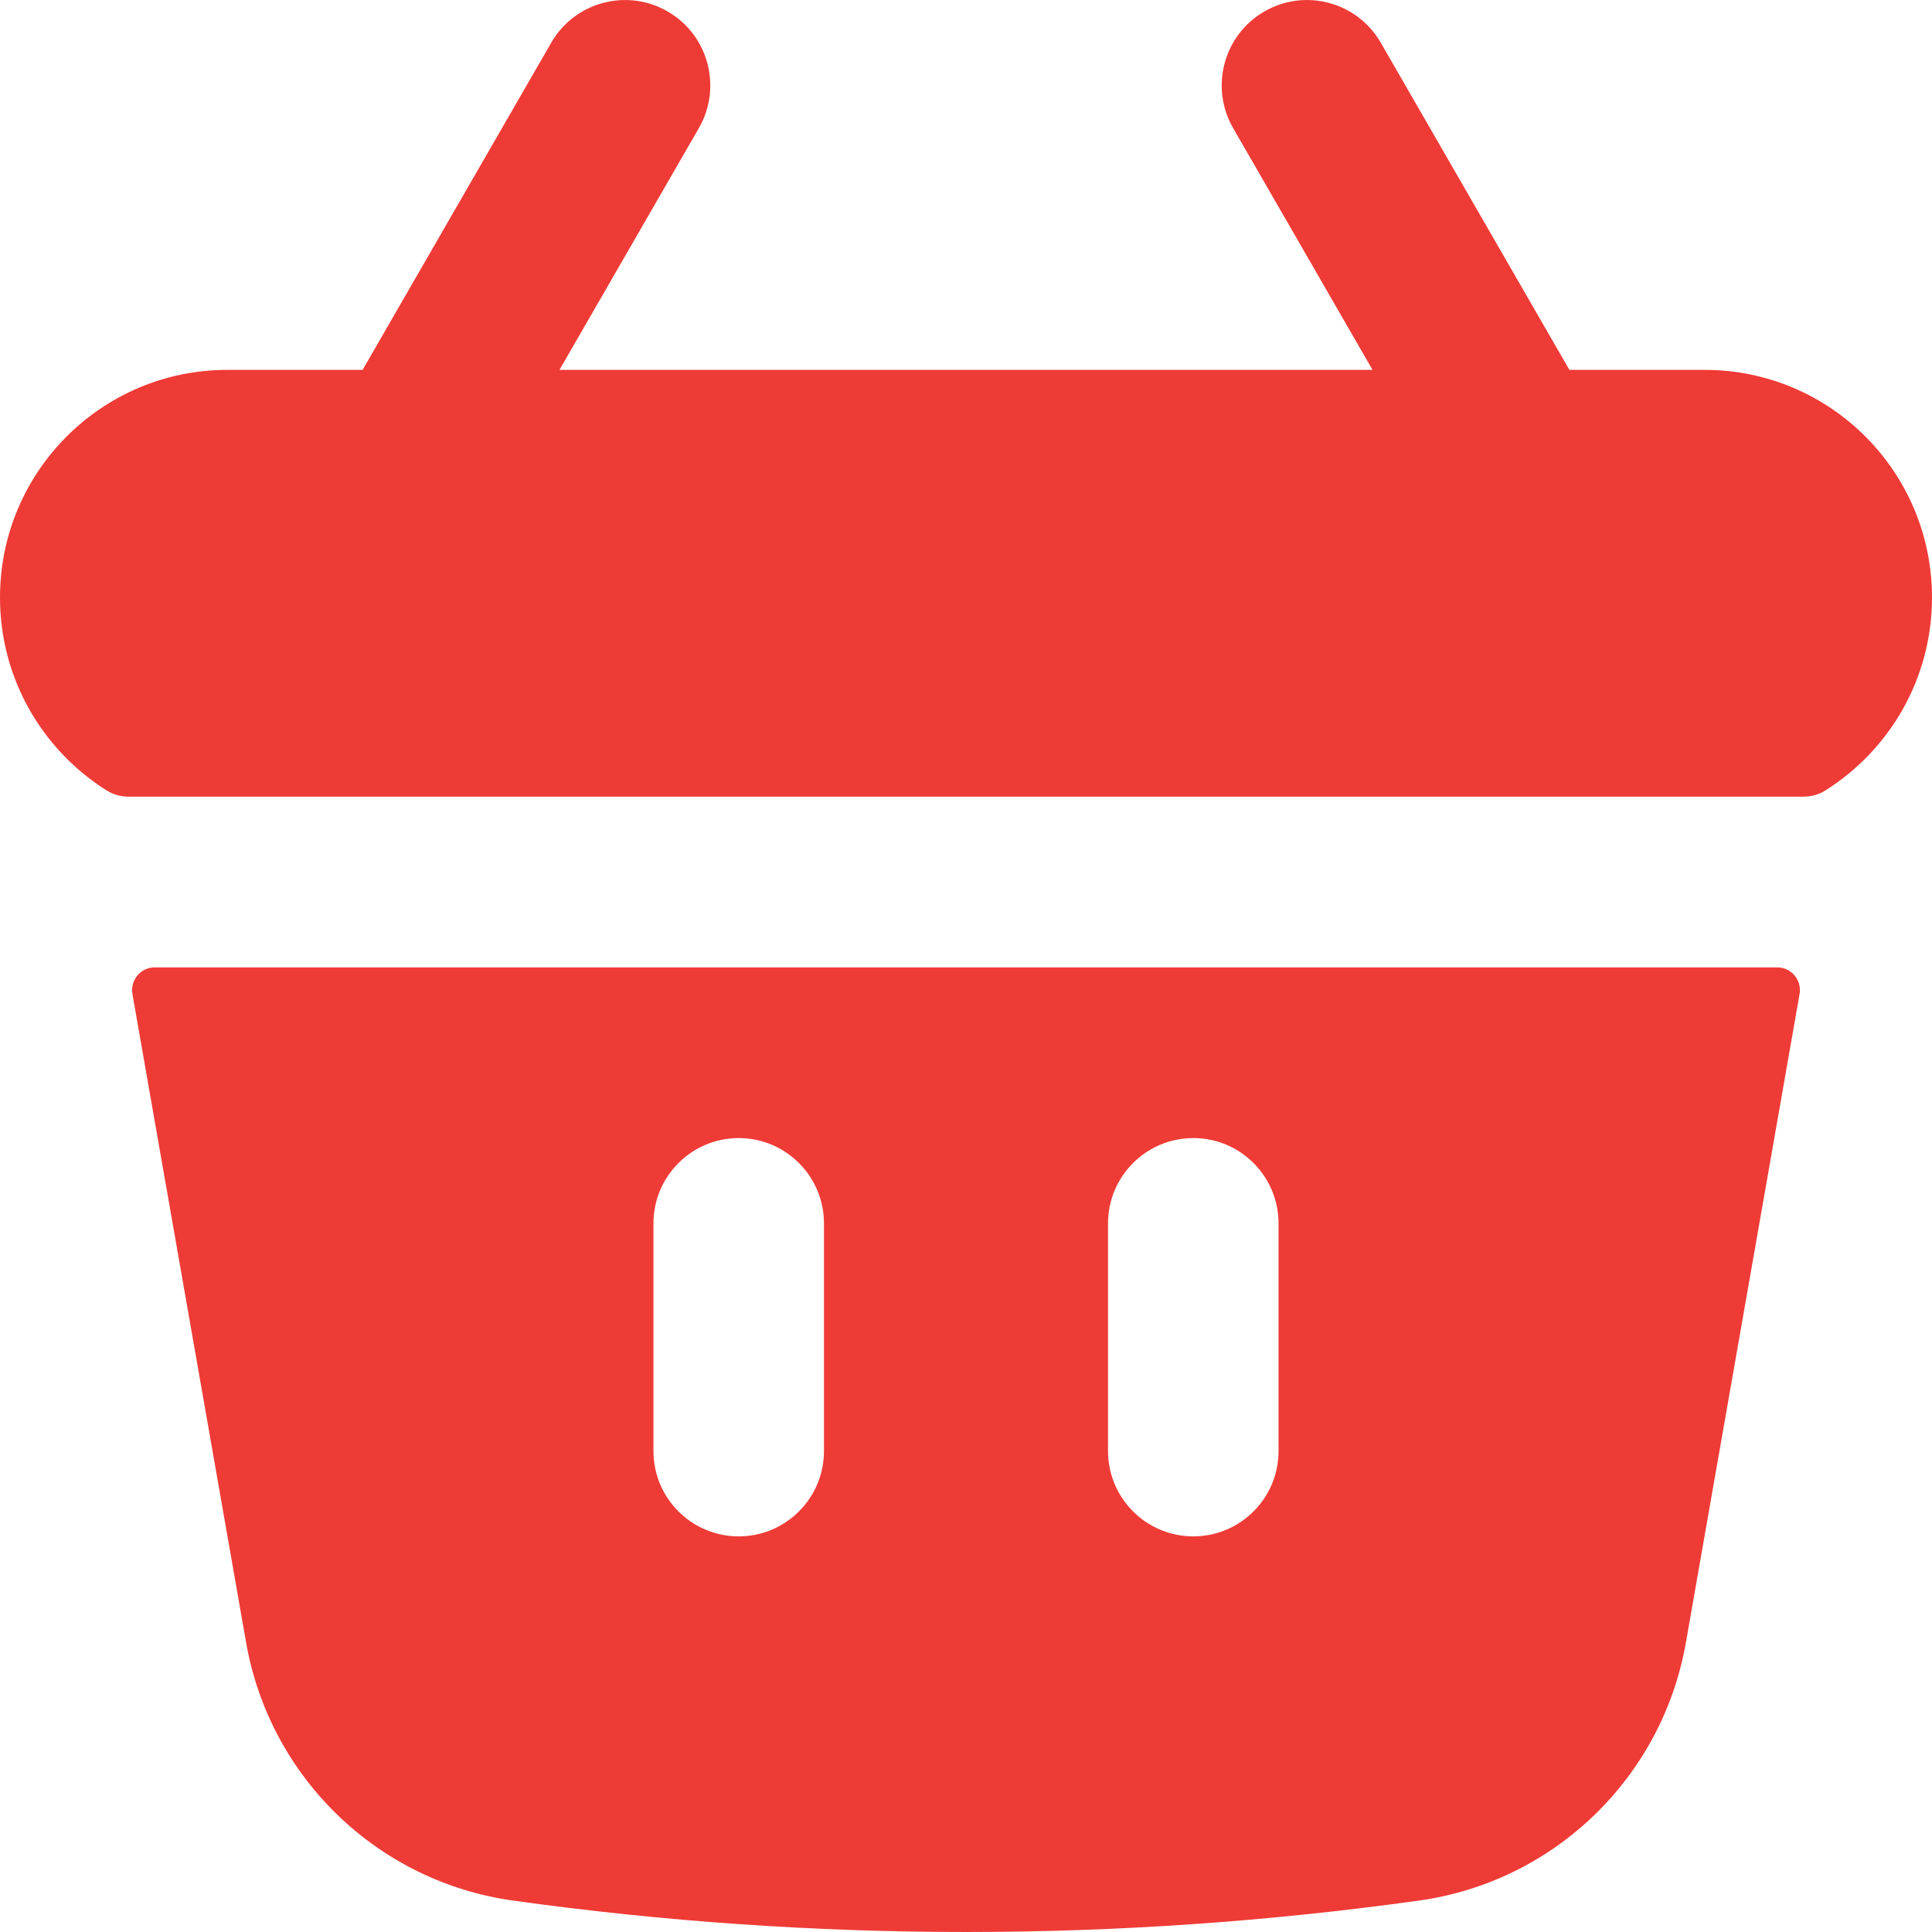
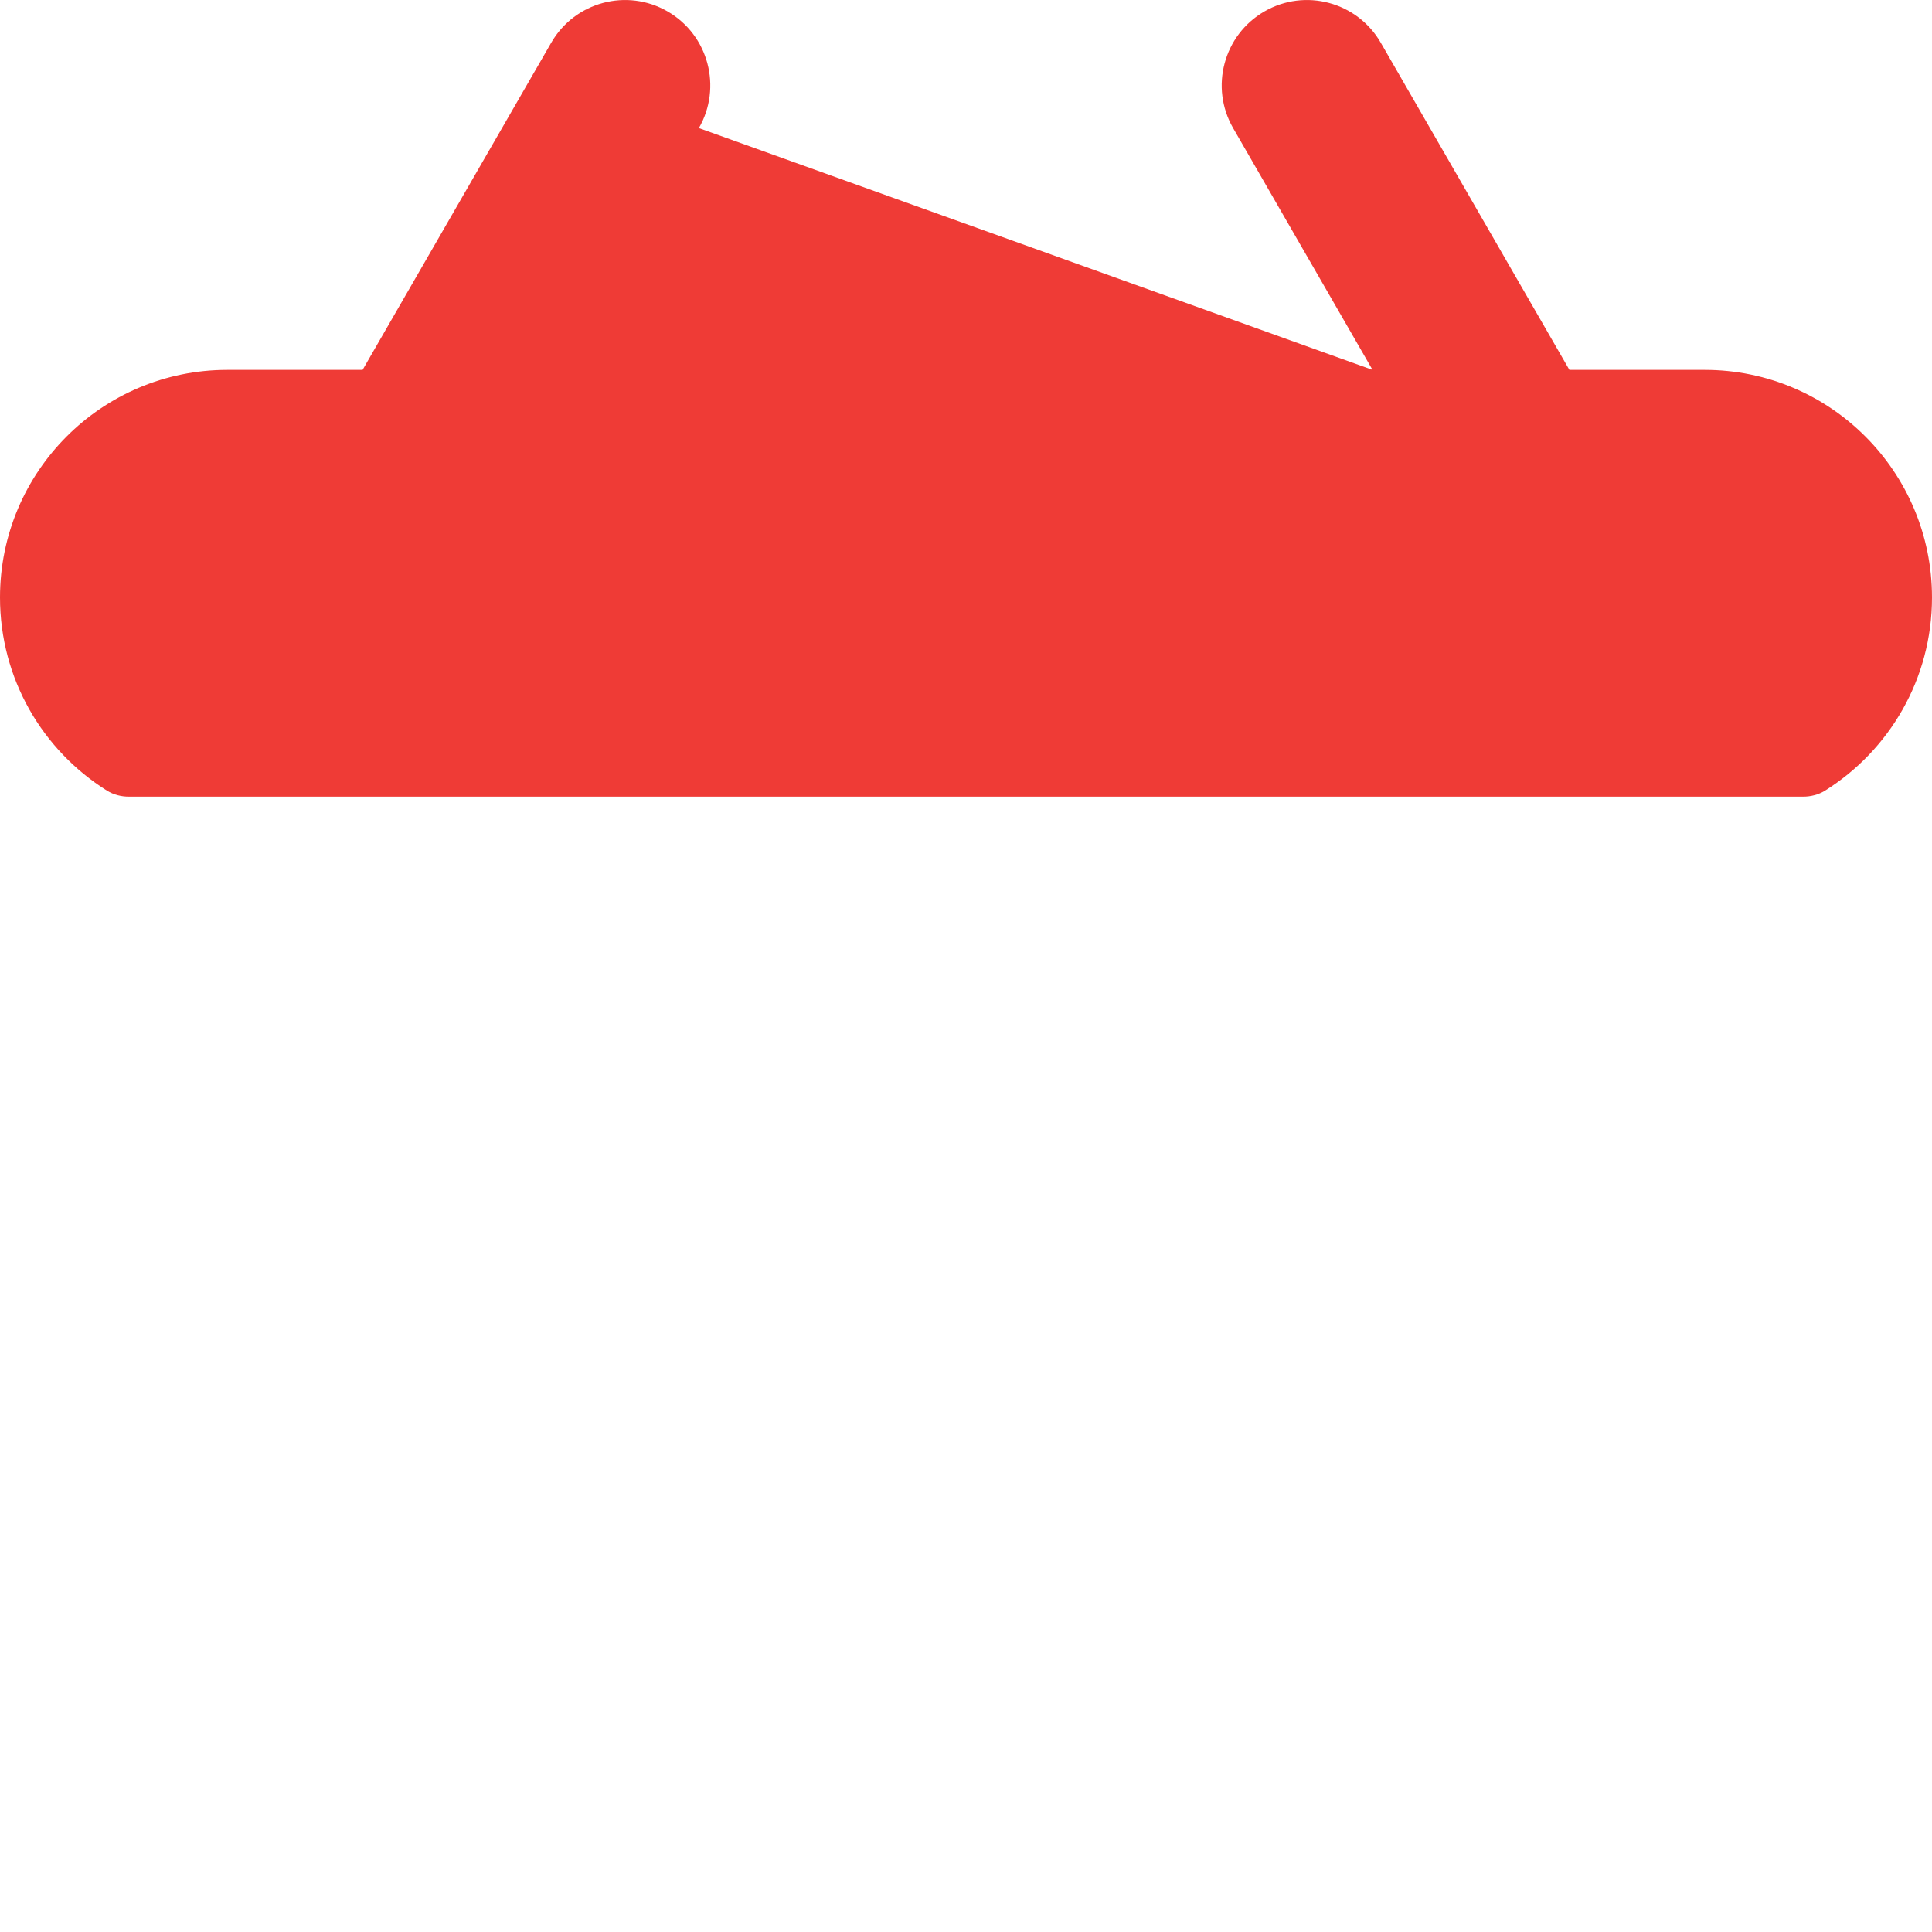
<svg xmlns="http://www.w3.org/2000/svg" width="31" height="31" viewBox="0 0 31 31" fill="none">
-   <path d="M11.214 2.055C11.591 1.4 11.367 0.562 10.713 0.184C10.059 -0.194 9.223 0.03 8.845 0.685L5.818 5.935H3.647C1.633 5.935 0 7.57 0 9.587C0 10.895 0.686 12.041 1.717 12.687C1.822 12.752 1.945 12.783 2.069 12.783H28.931C29.055 12.783 29.178 12.752 29.283 12.687C30.314 12.041 31 10.895 31 9.587C31 7.57 29.367 5.935 27.353 5.935H25.182L22.155 0.685C21.777 0.03 20.941 -0.194 20.287 0.184C19.633 0.562 19.409 1.4 19.786 2.055L22.023 5.935H8.977L11.214 2.055Z" fill="#EF3B36" />
-   <path fill-rule="evenodd" clip-rule="evenodd" d="M28.875 15.95C28.914 15.727 28.743 15.522 28.516 15.522H2.484C2.257 15.522 2.086 15.727 2.125 15.95L3.949 26.356C4.329 28.521 6.059 30.193 8.233 30.496C13.055 31.168 17.945 31.168 22.767 30.496C24.941 30.193 26.671 28.521 27.051 26.356L28.875 15.95ZM13.221 19.63C13.221 18.874 12.608 18.261 11.853 18.261C11.098 18.261 10.485 18.874 10.485 19.63V23.283C10.485 24.039 11.098 24.652 11.853 24.652C12.608 24.652 13.221 24.039 13.221 23.283V19.63ZM19.147 18.261C19.902 18.261 20.515 18.874 20.515 19.63V23.283C20.515 24.039 19.902 24.652 19.147 24.652C18.392 24.652 17.779 24.039 17.779 23.283V19.63C17.779 18.874 18.392 18.261 19.147 18.261Z" fill="#EF3B36" />
+   <path d="M11.214 2.055C11.591 1.4 11.367 0.562 10.713 0.184C10.059 -0.194 9.223 0.03 8.845 0.685L5.818 5.935H3.647C1.633 5.935 0 7.57 0 9.587C0 10.895 0.686 12.041 1.717 12.687C1.822 12.752 1.945 12.783 2.069 12.783H28.931C29.055 12.783 29.178 12.752 29.283 12.687C30.314 12.041 31 10.895 31 9.587C31 7.57 29.367 5.935 27.353 5.935H25.182L22.155 0.685C21.777 0.03 20.941 -0.194 20.287 0.184C19.633 0.562 19.409 1.4 19.786 2.055L22.023 5.935L11.214 2.055Z" fill="#EF3B36" />
</svg>